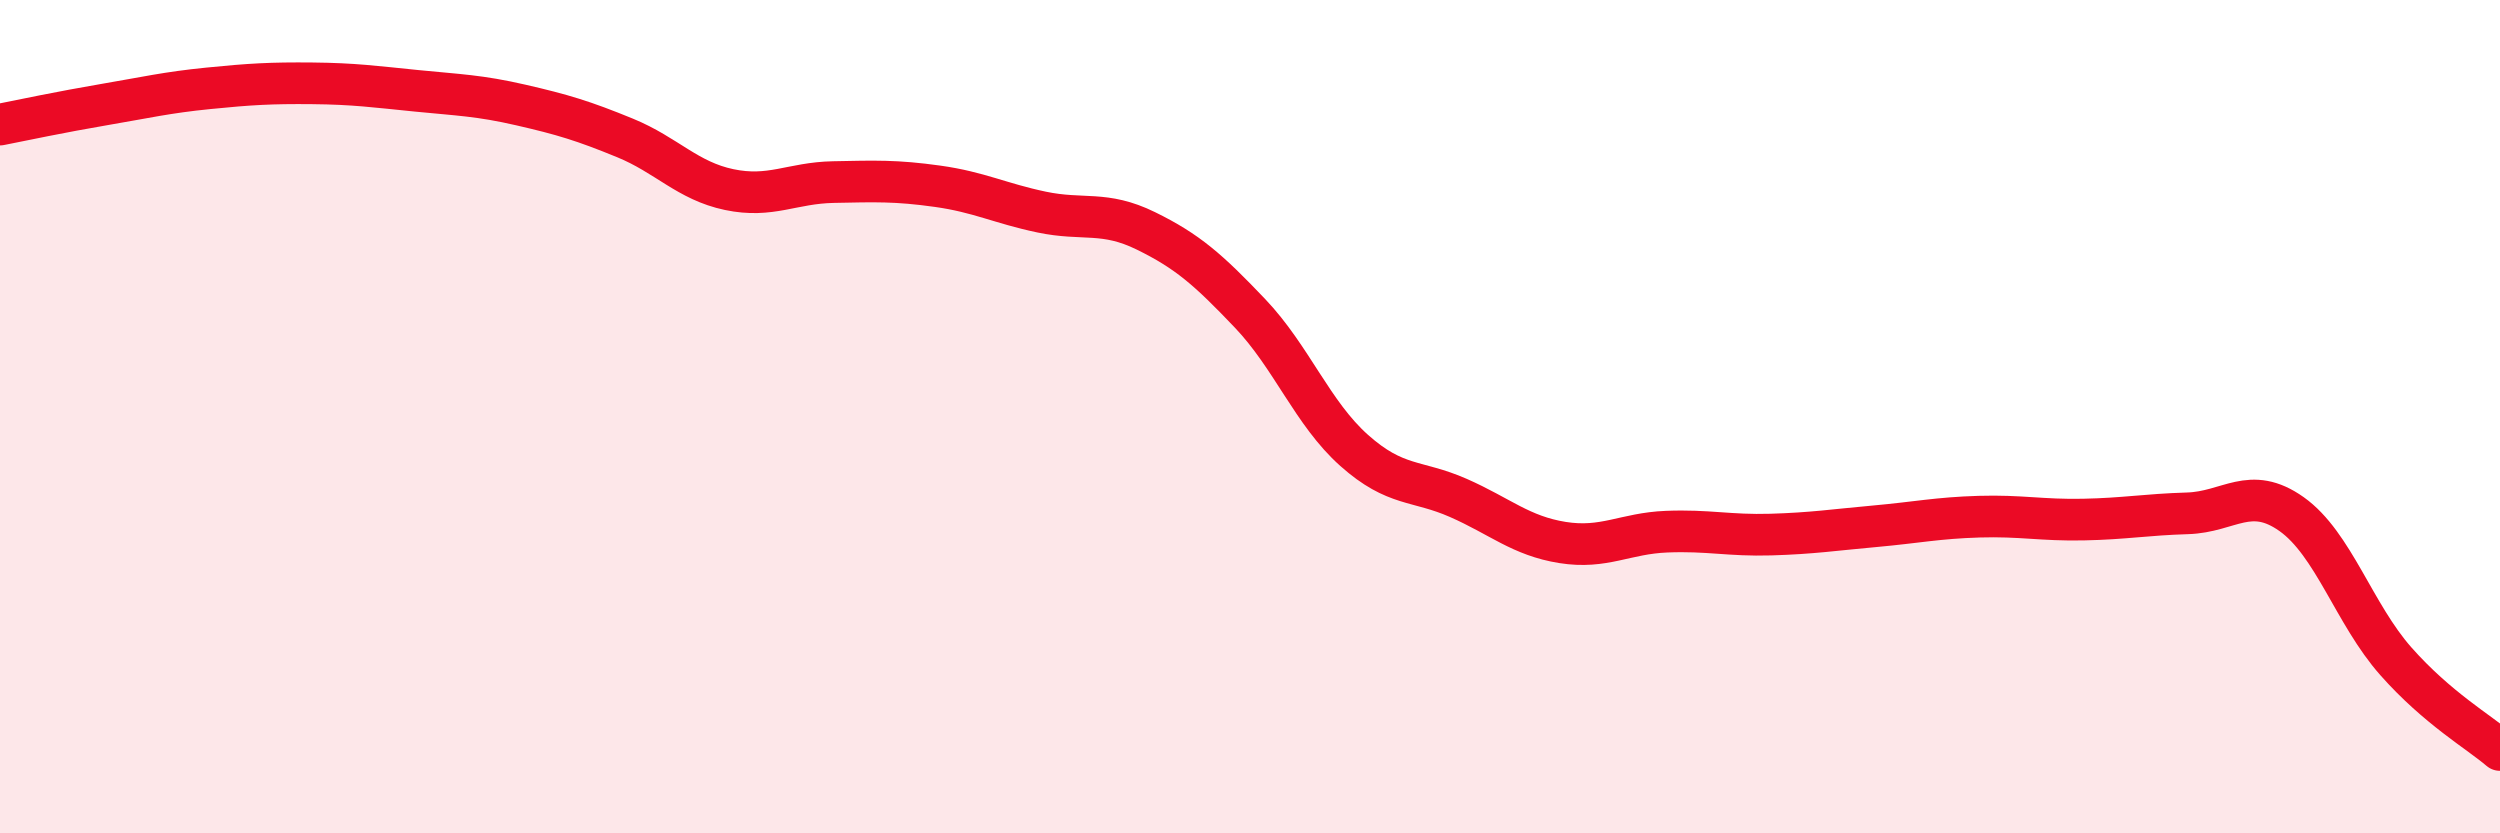
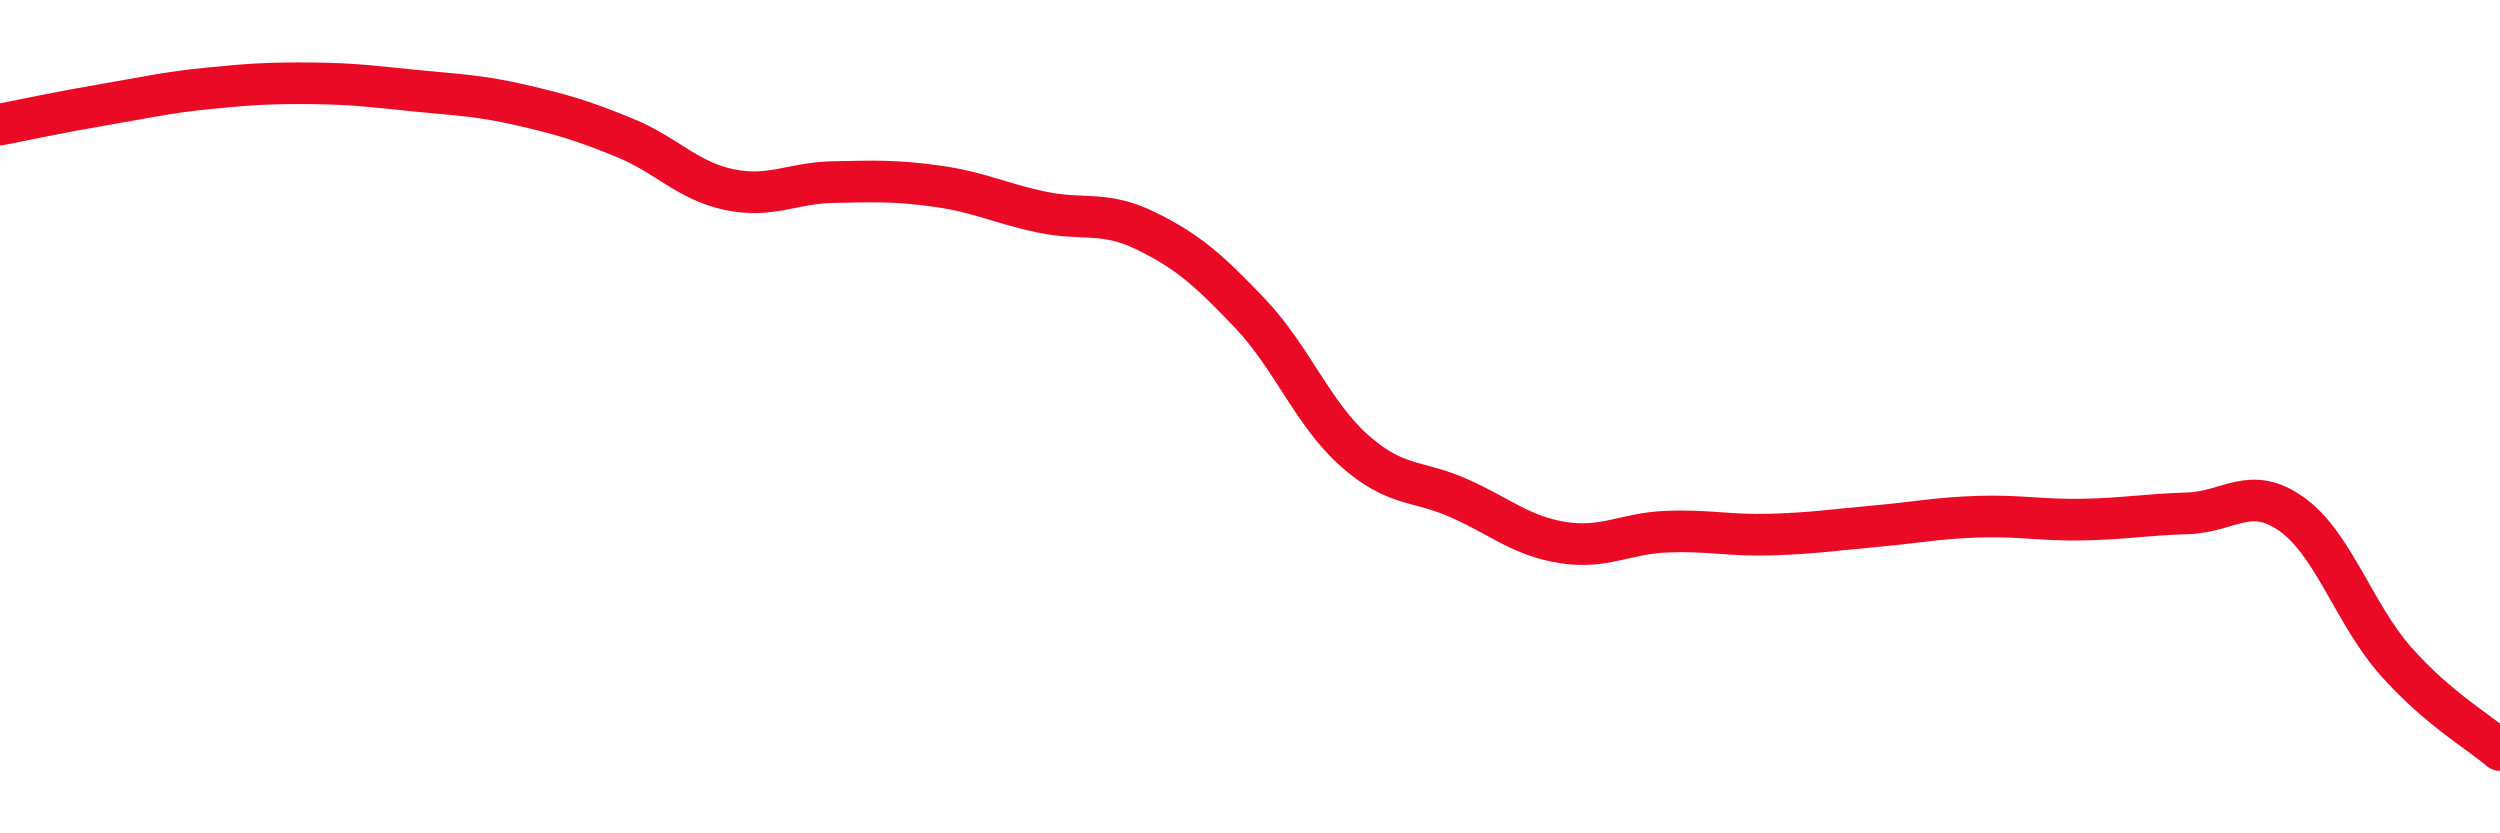
<svg xmlns="http://www.w3.org/2000/svg" width="60" height="20" viewBox="0 0 60 20">
-   <path d="M 0,2.99 C 0.5,2.89 1.5,2.68 2.5,2.51 C 3.5,2.34 4,2.22 5,2.12 C 6,2.02 6.5,1.99 7.5,2 C 8.5,2.01 9,2.08 10,2.18 C 11,2.28 11.5,2.29 12.5,2.52 C 13.5,2.75 14,2.9 15,3.31 C 16,3.72 16.5,4.34 17.5,4.55 C 18.5,4.76 19,4.39 20,4.37 C 21,4.35 21.5,4.33 22.5,4.47 C 23.5,4.61 24,4.88 25,5.09 C 26,5.3 26.5,5.05 27.5,5.54 C 28.5,6.03 29,6.47 30,7.52 C 31,8.57 31.5,9.92 32.5,10.81 C 33.5,11.7 34,11.51 35,11.95 C 36,12.39 36.5,12.86 37.5,13.02 C 38.5,13.18 39,12.8 40,12.76 C 41,12.72 41.5,12.86 42.5,12.83 C 43.5,12.8 44,12.72 45,12.63 C 46,12.54 46.5,12.43 47.5,12.4 C 48.5,12.37 49,12.49 50,12.47 C 51,12.45 51.5,12.35 52.5,12.32 C 53.5,12.29 54,11.63 55,12.34 C 56,13.05 56.5,14.74 57.5,15.87 C 58.5,17 59.5,17.57 60,18L60 20L0 20Z" fill="#EB0A25" opacity="0.1" stroke-linecap="round" stroke-linejoin="round" />
  <path d="M 0,2.99 C 0.5,2.89 1.5,2.68 2.5,2.51 C 3.5,2.34 4,2.22 5,2.12 C 6,2.02 6.5,1.99 7.5,2 C 8.5,2.01 9,2.08 10,2.18 C 11,2.28 11.5,2.29 12.5,2.52 C 13.5,2.75 14,2.9 15,3.31 C 16,3.72 16.5,4.34 17.5,4.55 C 18.5,4.76 19,4.39 20,4.37 C 21,4.35 21.5,4.33 22.5,4.47 C 23.5,4.61 24,4.88 25,5.09 C 26,5.3 26.5,5.05 27.5,5.54 C 28.5,6.03 29,6.47 30,7.52 C 31,8.57 31.5,9.92 32.5,10.81 C 33.5,11.7 34,11.51 35,11.95 C 36,12.39 36.5,12.86 37.5,13.02 C 38.5,13.18 39,12.8 40,12.76 C 41,12.72 41.5,12.86 42.5,12.83 C 43.5,12.8 44,12.72 45,12.63 C 46,12.54 46.5,12.43 47.5,12.4 C 48.5,12.37 49,12.49 50,12.47 C 51,12.45 51.5,12.35 52.5,12.32 C 53.5,12.29 54,11.63 55,12.34 C 56,13.05 56.5,14.74 57.5,15.87 C 58.5,17 59.5,17.57 60,18" stroke="#EB0A25" stroke-width="1" fill="none" stroke-linecap="round" stroke-linejoin="round" />
</svg>